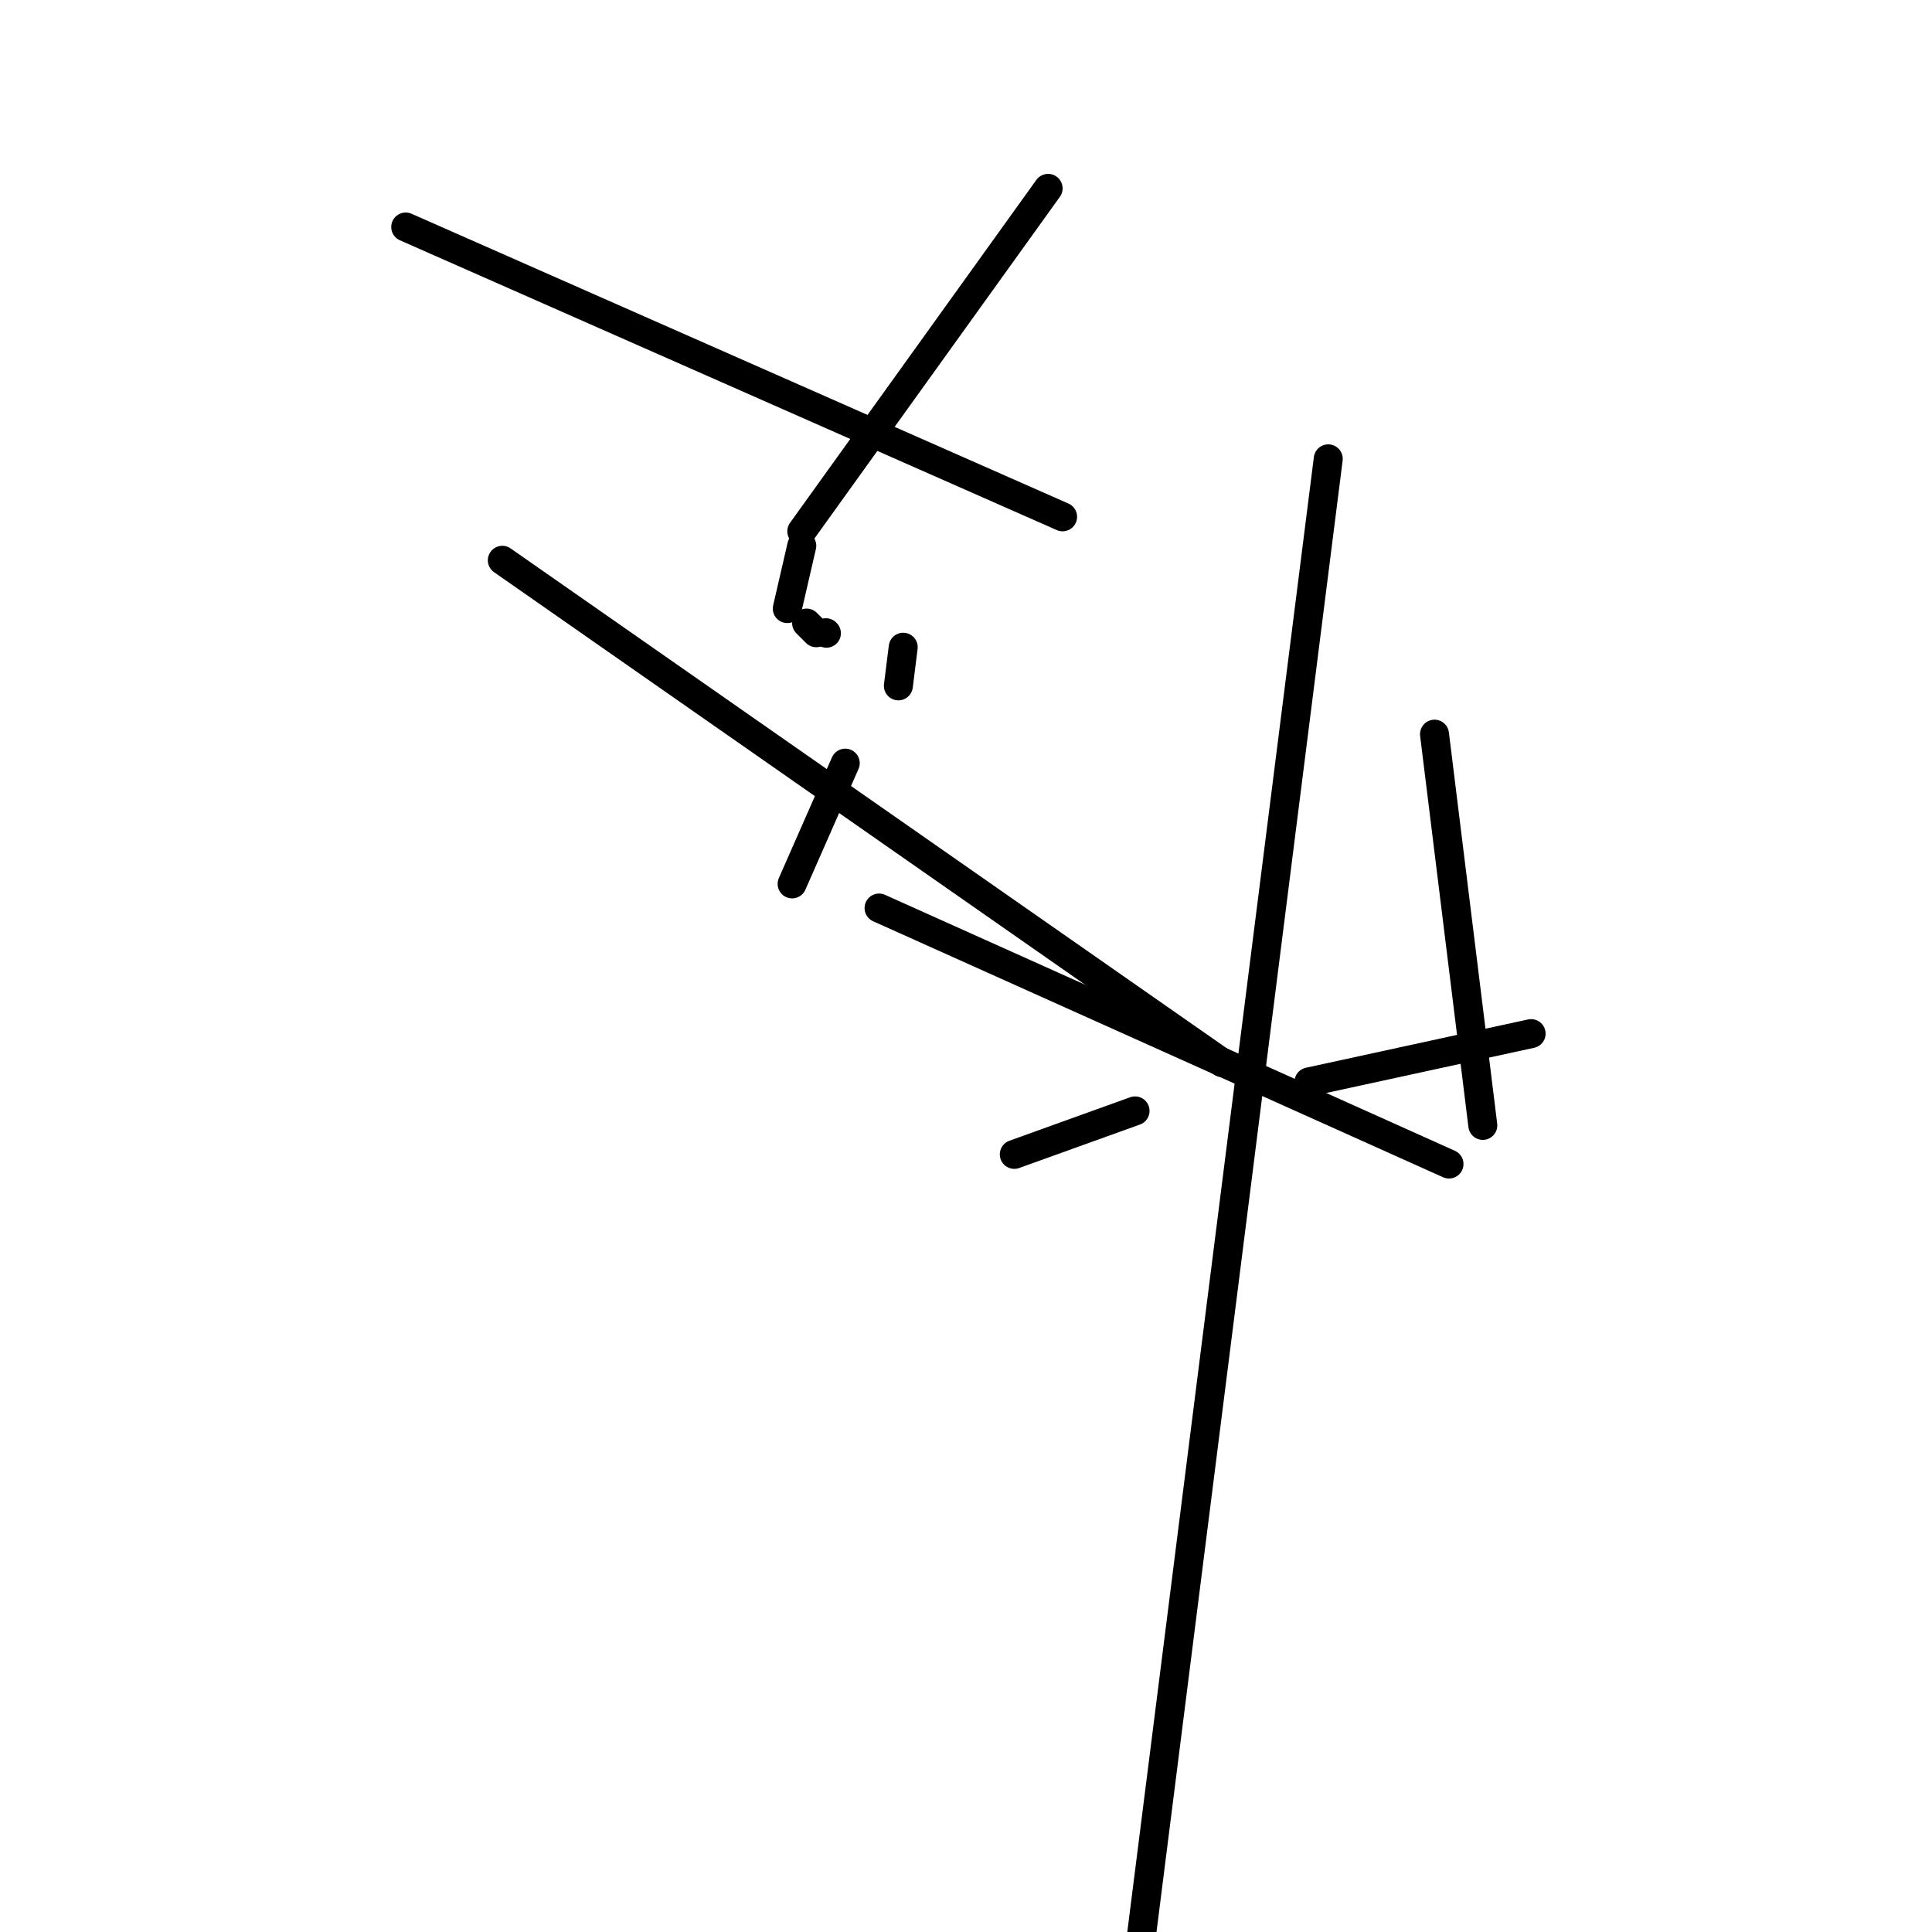
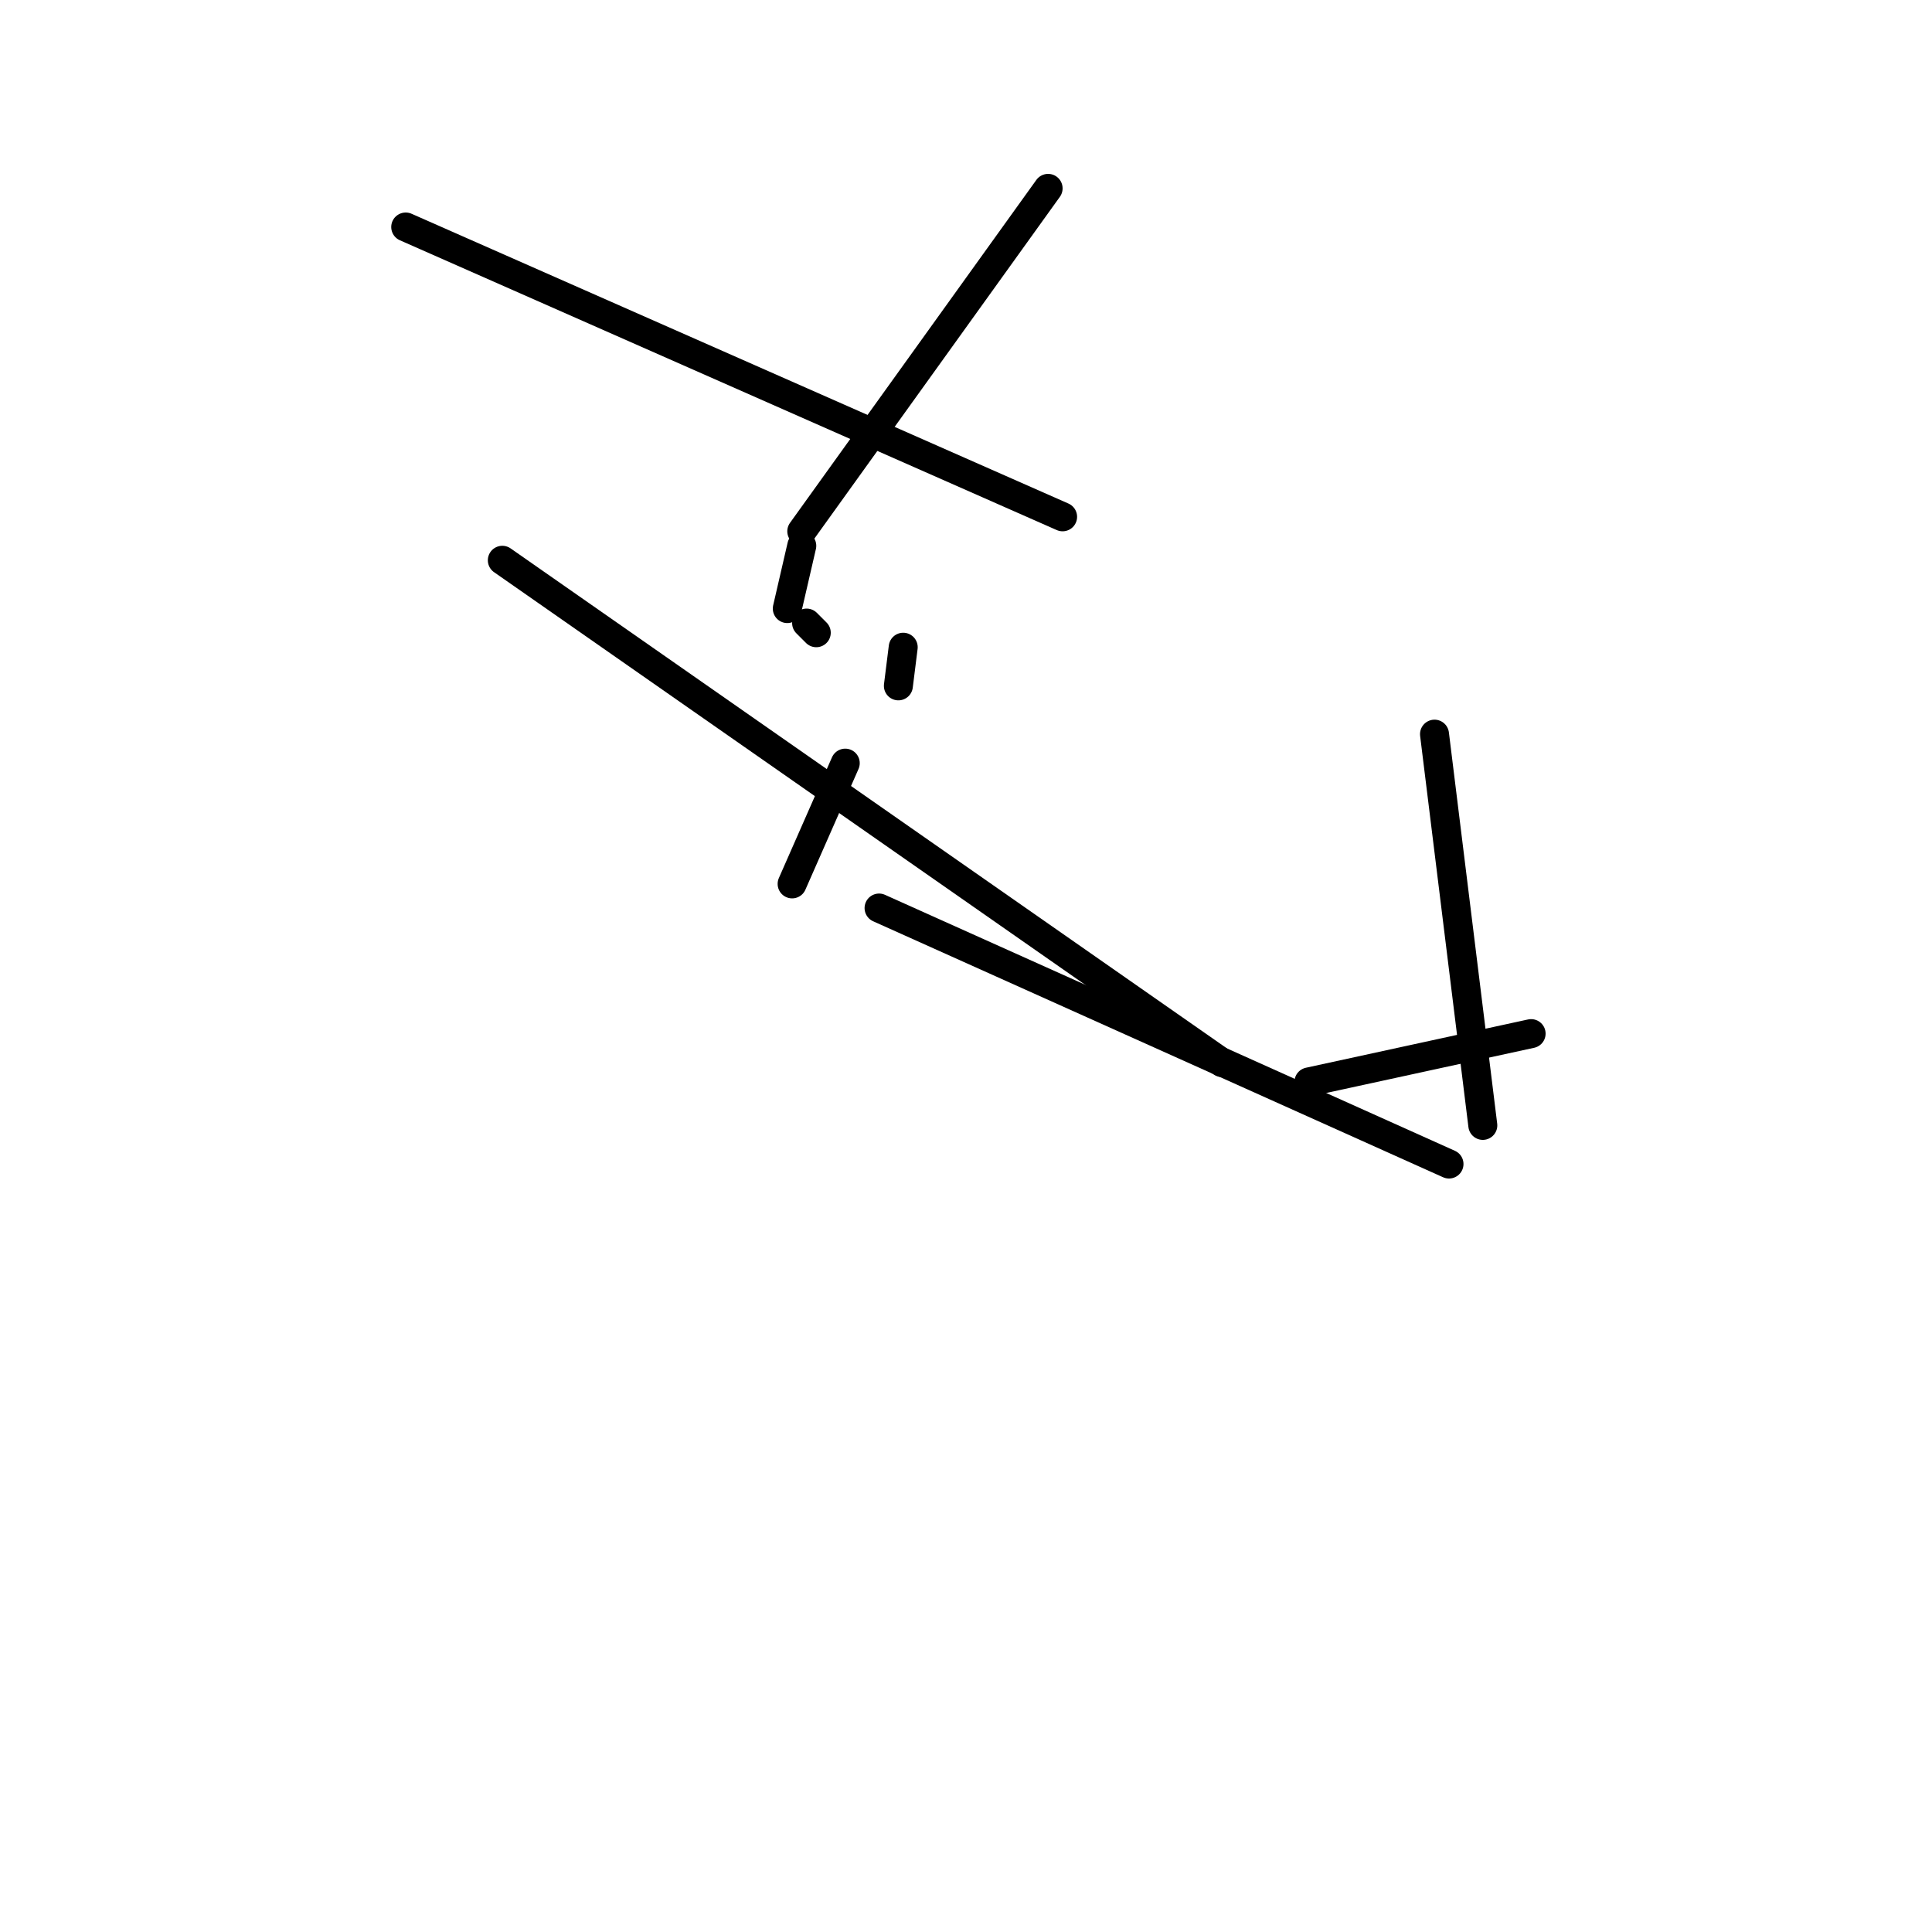
<svg xmlns="http://www.w3.org/2000/svg" viewBox="0 0 400 400" version="1.1">
  <g fill="none" stroke="#000000" stroke-width="6" stroke-linecap="round" stroke-linejoin="round">
-     <path d="M275,95c0.000,0.000 -42.000,332.000 -42,332" />
    <path d="M297,152c0.000,0.000 10.000,81.000 10,81" />
    <path d="M104,116c0.000,0.000 149.000,104.000 149,104" />
    <path d="M220,107c0.000,0.000 -136.000,-60.000 -136,-60" />
-     <path d="M210,239c0.000,0.000 25.000,-9.000 25,-9" />
    <path d="M182,188c0.000,0.000 118.000,53.000 118,53" />
    <path d="M317,214c0.000,0.000 -46.000,10.000 -46,10" />
    <path d="M164,183c0.000,0.000 11.000,-25.000 11,-25" />
    <path d="M186,142c0.000,0.000 1.000,-8.000 1,-8" />
-     <path d="M171,131c0.000,0.000 0.100,0.100 0.1,0.1" />
    <path d="M169,131c0.000,0.000 -2.000,-2.000 -2,-2" />
    <path d="M163,126c0.000,0.000 3.000,-13.000 3,-13" />
    <path d="M166,110c0.000,0.000 51.000,-71.000 51,-71" />
  </g>
</svg>